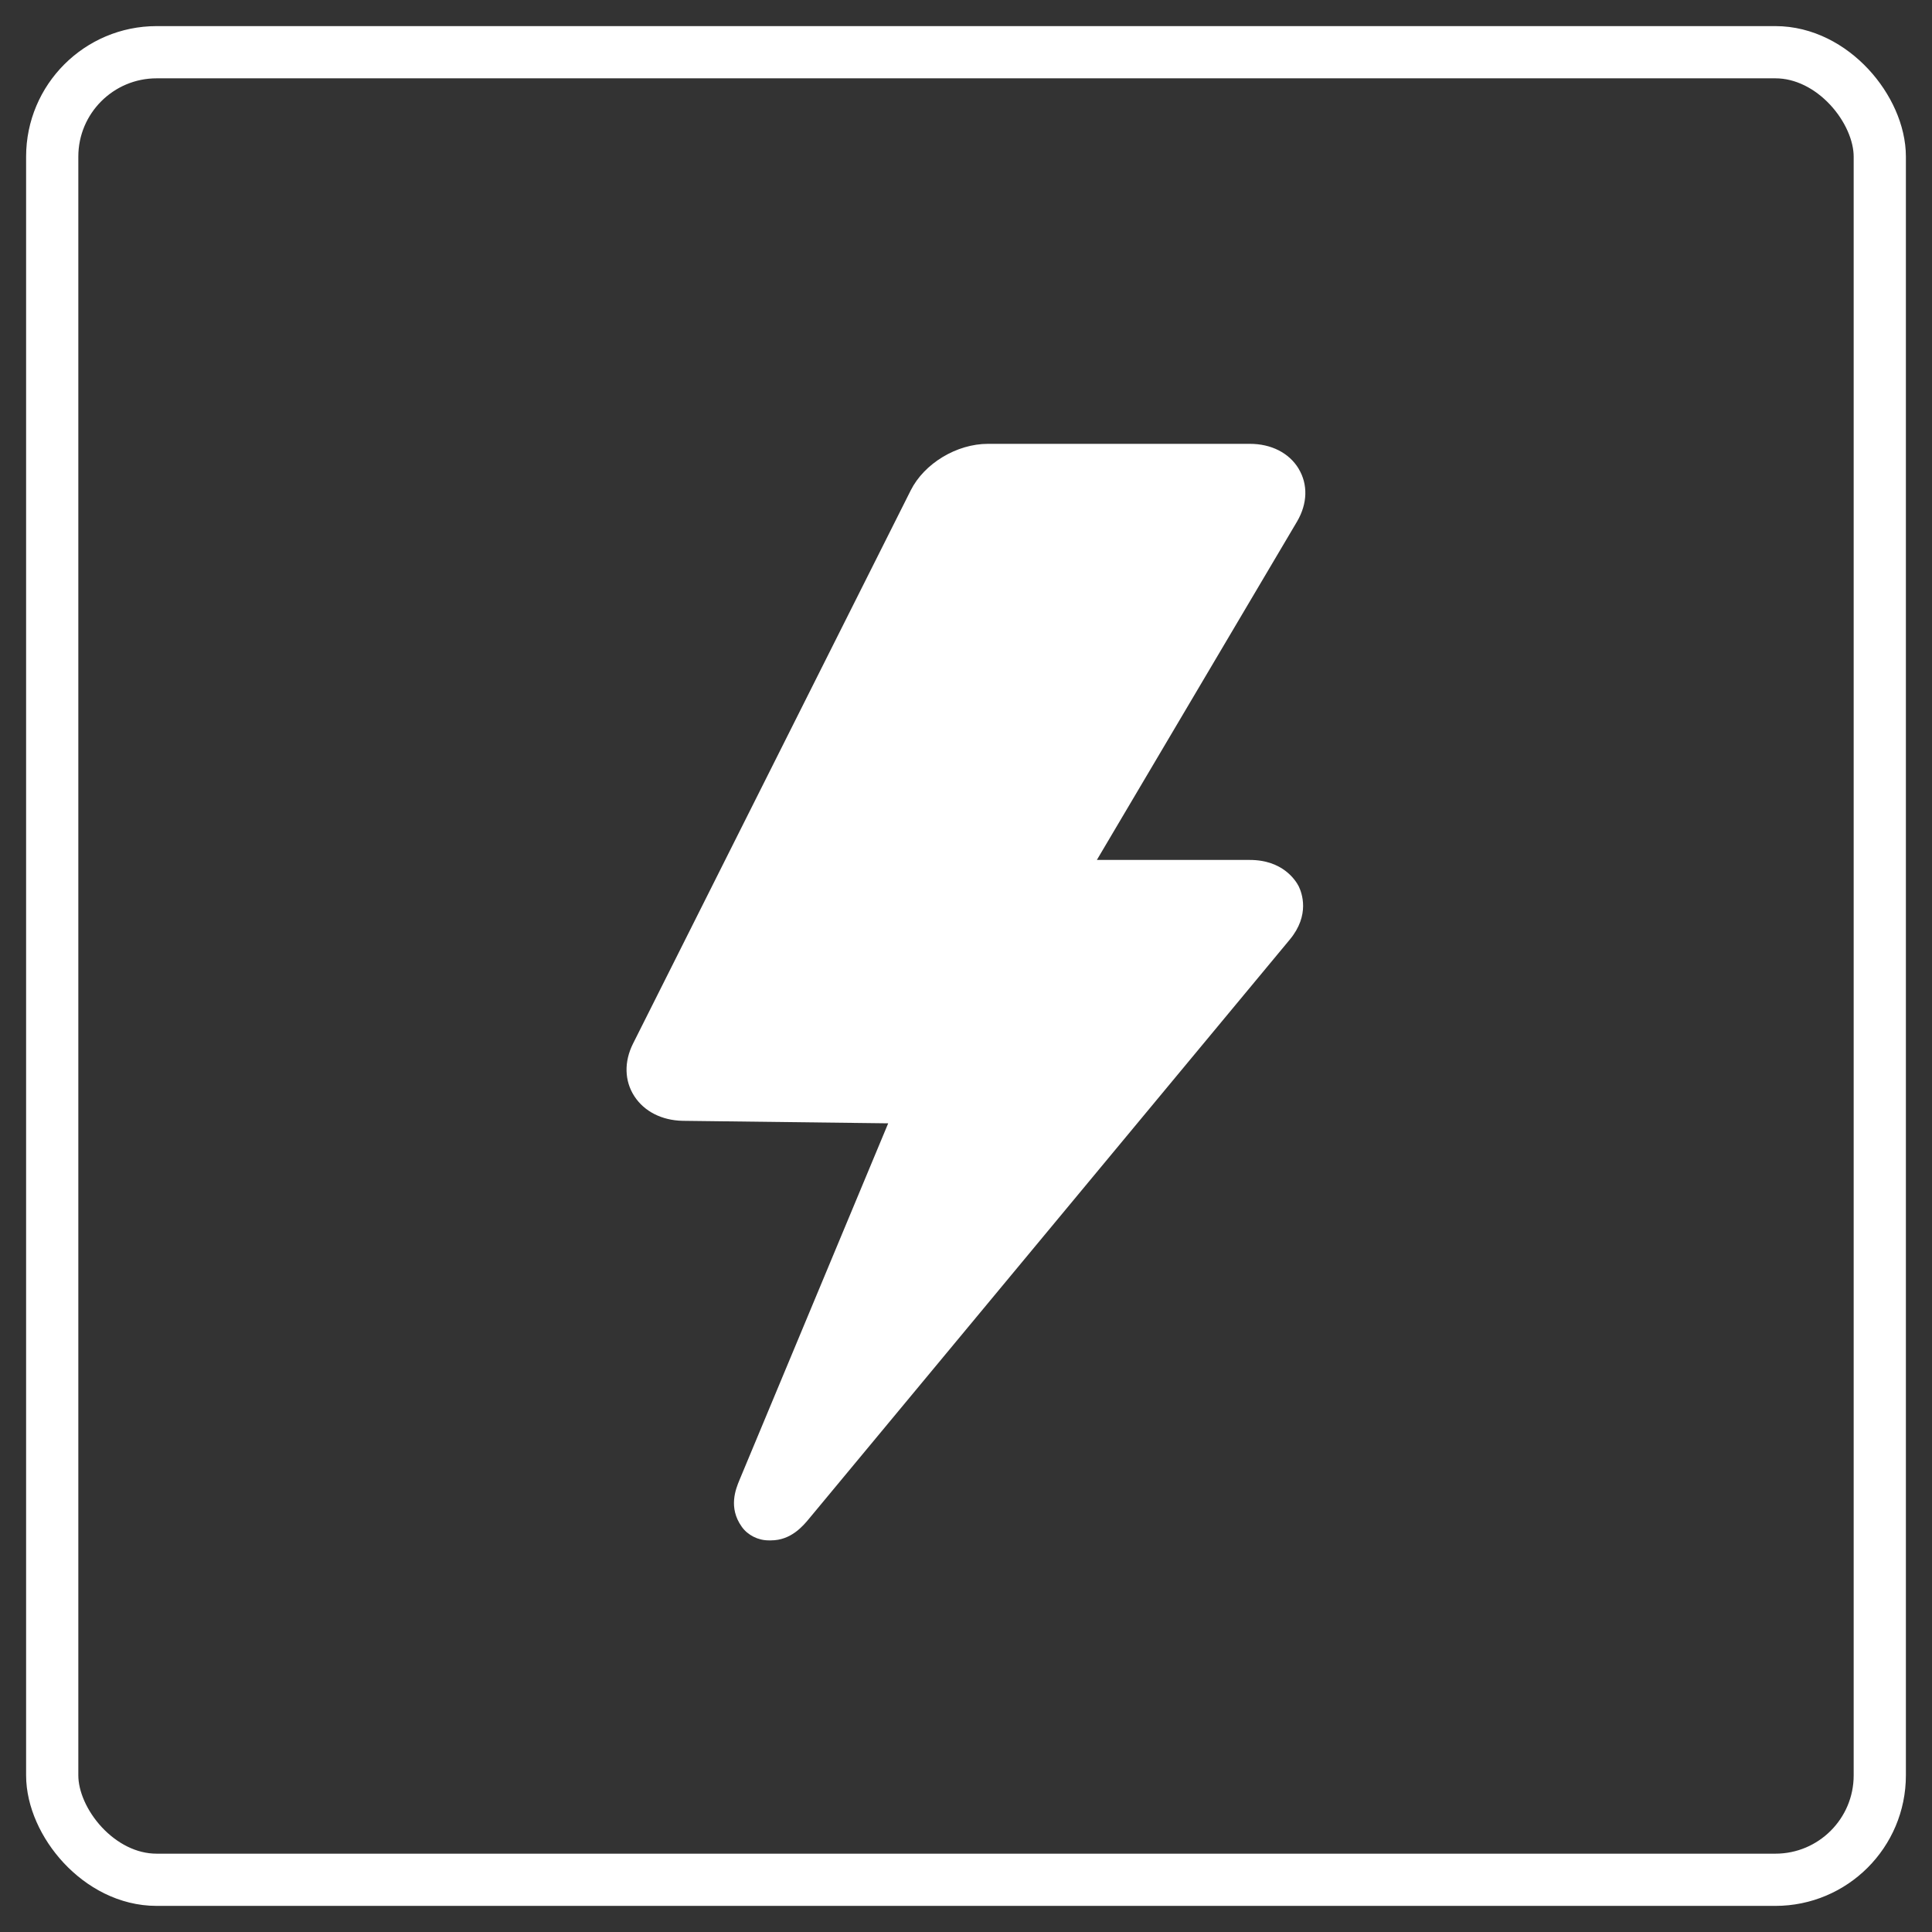
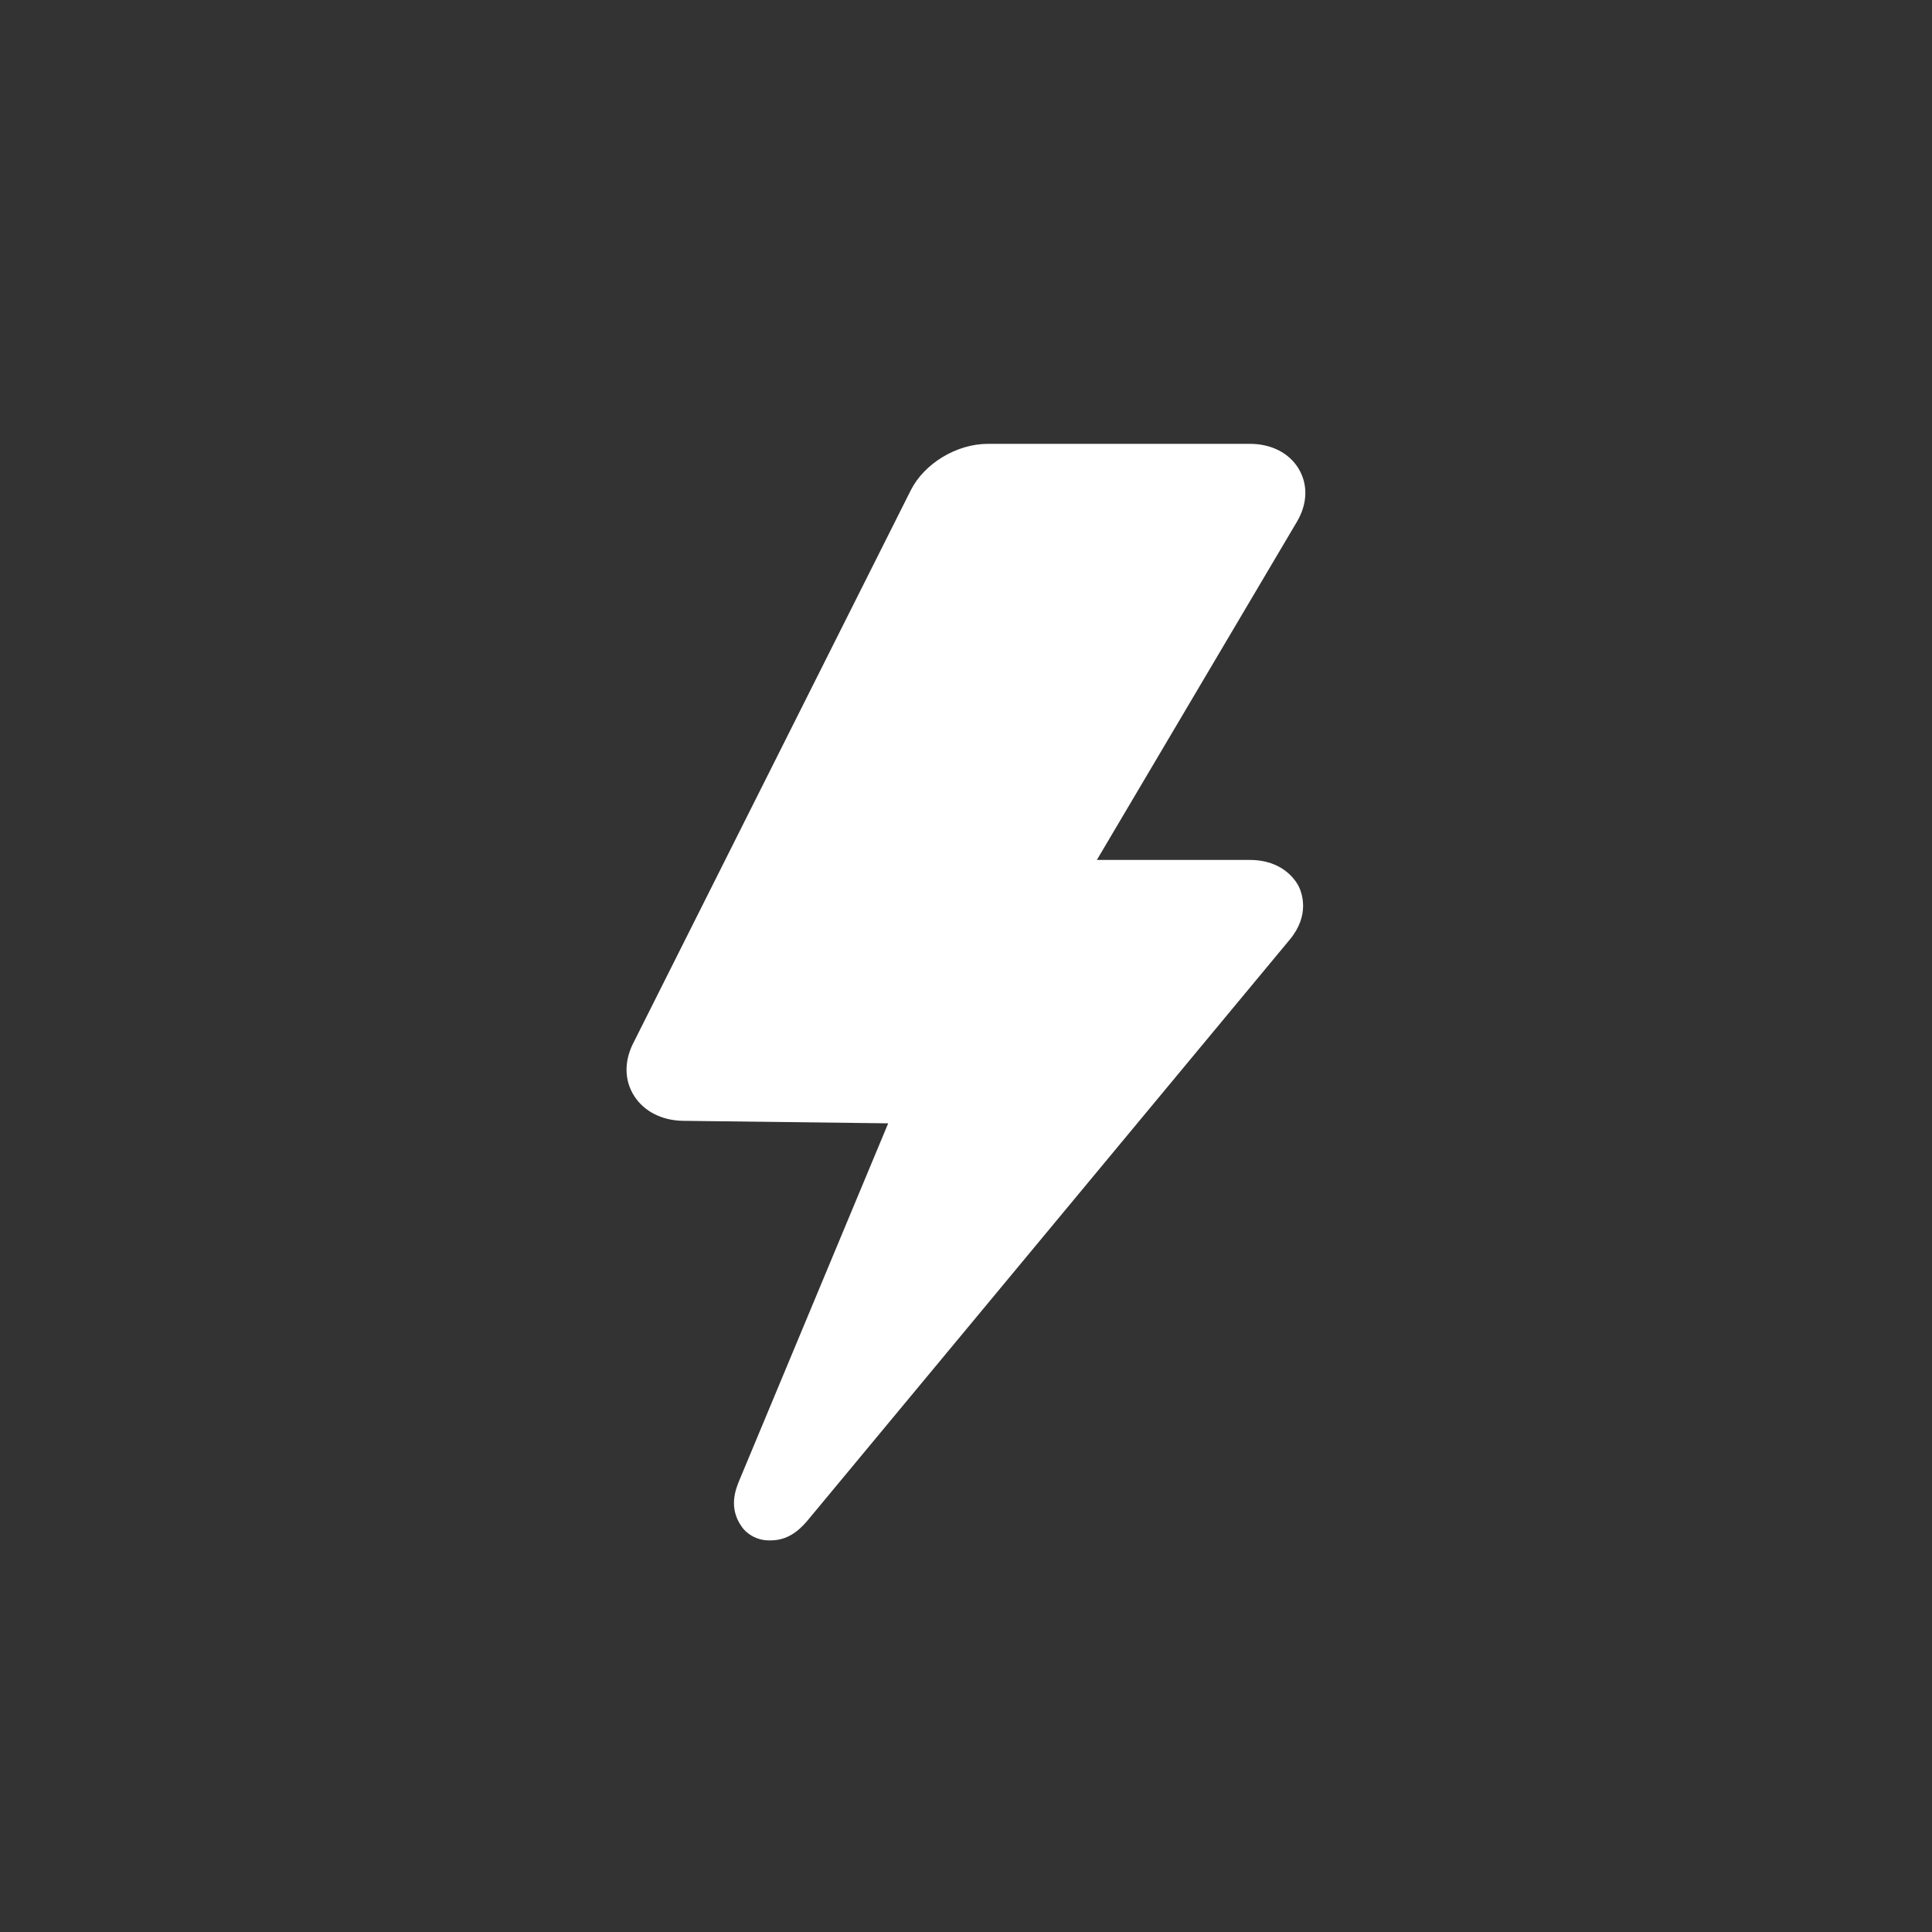
<svg xmlns="http://www.w3.org/2000/svg" width="37" height="37" viewBox="0 0 37 37">
  <rect x="0" y="0" width="37" height="37" fill="#333333" stroke="none" />
  <g fill="none" fill-rule="evenodd" transform="translate(1 1)">
-     <rect width="35" height="35" stroke="#FFF" rx="2" />
    <path fill="#FFF" fill-rule="nonzero" d="M23.87 7.975c-.184-.302-.525-.475-.933-.475H17.92c-.598 0-1.22.375-1.479.892l-5.319 10.597c-.173.346-.163.713.026 1.004.19.293.527.464.926.472l3.936.048-2.849 6.833c-.07.17-.217.527.045.894.115.161.312.26.514.26h.046c.385 0 .616-.28.728-.415l9.207-11.091c.393-.473.23-.897.171-1.02-.061-.118-.309-.505-.936-.505h-2.93l3.834-6.481c.201-.342.212-.712.029-1.013z" />
  </g>
</svg>